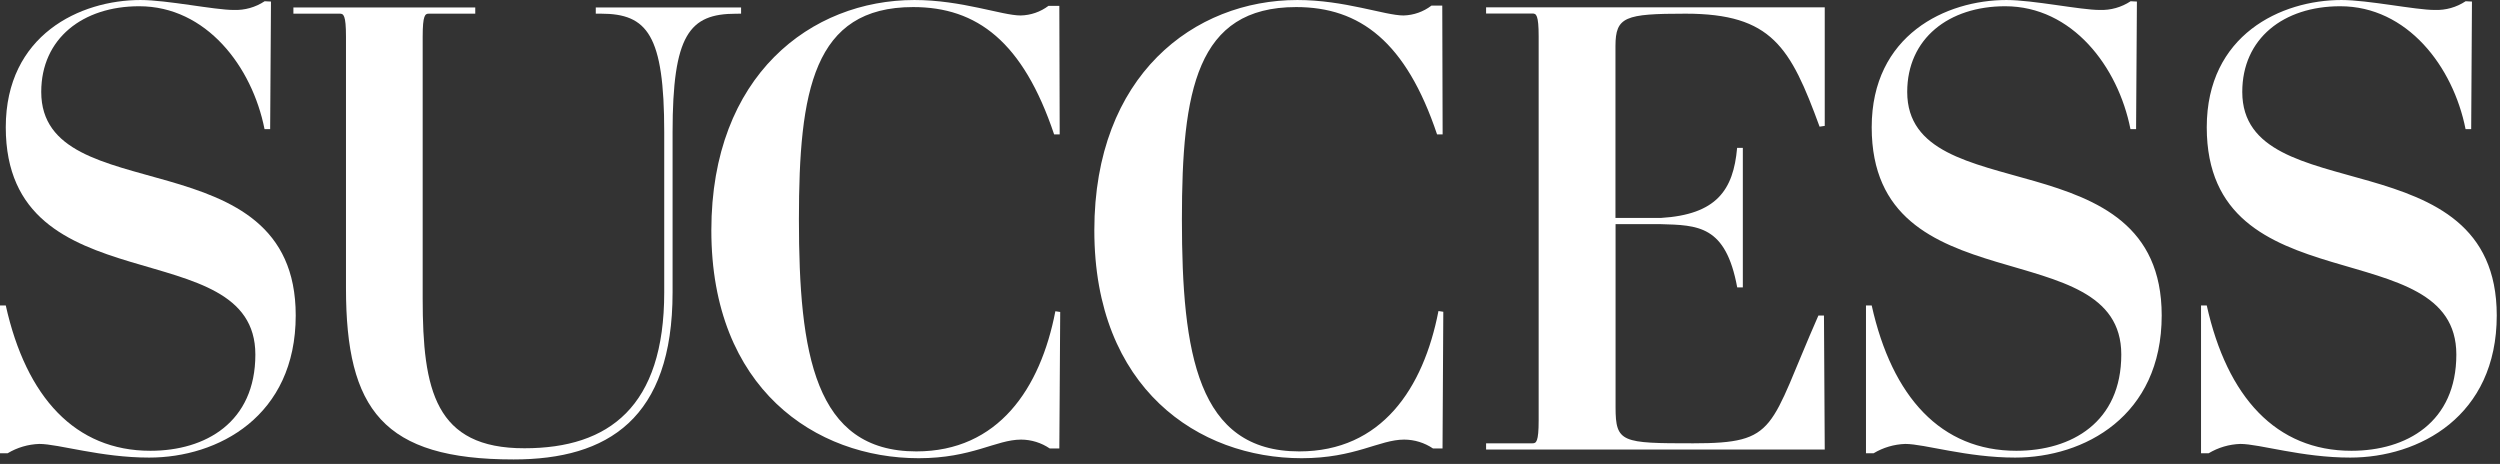
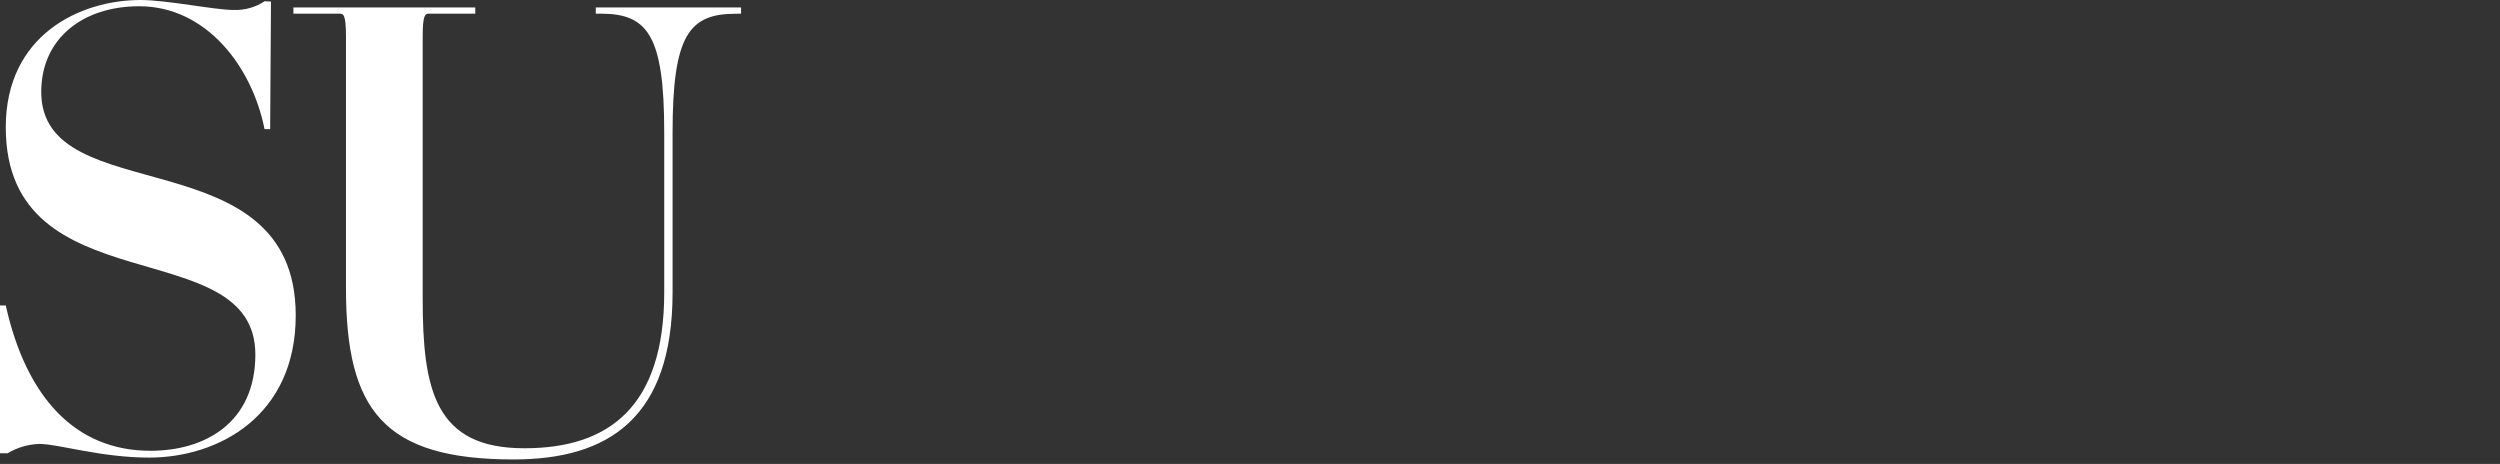
<svg xmlns="http://www.w3.org/2000/svg" width="485" height="90" viewBox="0 0 485 90" fill="none">
  <rect x="0" y="0" width="485" height="90" fill="#333333" stroke="none" />
  <path d="M8 17.832C8 7.472 16.05 1.212 27 1.212C40 1.212 48.91 12.892 51.32 25.052H52.41L52.57 0.302L51.34 0.242C49.566 1.419 47.467 2.01 45.34 1.932C41.59 1.932 32.43 0.002 27.26 0.002C15.57 0.002 1.12 6.752 1.12 24.692C1.12 59.622 49.54 44.692 49.54 68.782C49.54 81.912 39.9 87.452 29.18 87.452C14.61 87.452 5.09 77.092 1.12 59.262H0V87.932H1.48C3.34 86.817 5.453 86.195 7.62 86.122C11.36 86.122 19.55 88.772 28.94 88.772C42.31 88.772 57.37 80.772 57.37 61.192C57.37 26.262 8 41.072 8 17.832ZM143.77 2.652V1.452H115.58V2.652H116.58C125.58 2.652 128.86 6.752 128.86 25.652V56.732C128.86 78.892 118.14 86.962 101.76 86.962C84.39 87.002 82 75.642 82 57.942V7.112C82 2.892 82.48 2.652 83.2 2.652H92.2V1.452H56.92V2.652H65.92C66.64 2.652 67.12 2.892 67.12 7.112V55.892C67.12 79.502 74.35 89.132 99.64 89.132C117.95 89.132 130.48 81.182 130.48 56.732V25.662C130.48 6.752 133.73 2.662 142.76 2.662L143.77 2.652Z" fill="white" />
-   <path d="M177.76 87.572C158 87.572 154.99 68.572 154.99 42.572C154.99 17.642 157.76 1.372 177.15 1.372C189.56 1.372 198.47 8.122 204.5 26.072H205.58L205.51 1.132H203.41C201.849 2.31 199.955 2.964 198 3.002C194.39 3.002 186.56 0.002 177.4 0.002C157.4 0.002 138 14.572 138 44.692C138 75.402 158.23 88.892 178.23 88.892C188.59 88.892 193.23 85.282 198.1 85.282C200.079 85.293 202.011 85.892 203.65 87.002H205.51L205.68 60.522L204.74 60.382C201.85 75.402 193.65 87.572 177.76 87.572ZM252.05 87.572C232.3 87.572 229.29 68.572 229.29 42.572C229.29 17.642 232.06 1.372 251.45 1.372C263.85 1.372 272.77 8.122 278.79 26.072H279.87L279.8 1.082H277.71C276.152 2.278 274.254 2.951 272.29 3.002C268.67 3.002 260.84 0.002 251.69 0.002C231.69 0.002 212.3 14.572 212.3 44.692C212.3 75.402 232.54 88.892 252.53 88.892C262.89 88.892 267.59 85.282 272.41 85.282C274.403 85.288 276.348 85.887 278 87.002H279.85L280 60.482L279.06 60.342C276.14 75.402 268 87.572 252.05 87.572ZM327 2.652C343.74 2.652 347.35 9.152 353 24.572L354 24.422V1.422H288.3V2.622H297.3C298.02 2.622 298.5 2.862 298.5 7.082V81.542C298.5 85.762 298.02 86.002 297.3 86.002H288.3V87.212H354L353.85 61.212H352.77C343.07 83.232 345 86.002 328.47 86.002C314.62 86.002 313.42 85.882 313.42 79.002V43.482H322.09C329.44 43.692 334.79 43.692 337.02 55.752H338.11V28.692H337C336.28 36.882 333 41.632 322.19 42.282H313.4V8.912C313.42 3.252 315.22 2.652 327 2.652ZM370 17.832C370 7.472 378.07 1.212 389 1.212C402 1.212 410.91 12.892 413.31 25.052H414.4L414.56 0.302L413.34 0.242C411.564 1.415 409.467 2.005 407.34 1.932C403.58 1.932 394.43 0.002 389.25 0.002C377.56 0.002 363.11 6.752 363.11 24.692C363.11 59.622 411.53 44.692 411.53 68.782C411.53 81.912 401.89 87.452 391.17 87.452C376.6 87.452 367.08 77.092 363.11 59.262H362V87.932H363.48C365.34 86.818 367.453 86.195 369.62 86.122C373.36 86.122 381.55 88.772 390.94 88.772C404.31 88.772 419.37 80.772 419.37 61.192C419.36 26.262 370 41.072 370 17.832ZM435 17.832C435 7.472 443 1.212 454 1.212C467 1.212 475.91 12.892 478.32 25.052H479.41L479.56 0.302L478.33 0.242C476.556 1.418 474.457 2.009 472.33 1.932C468.58 1.932 459.42 0.002 454.24 0.002C442.56 0.002 428.11 6.752 428.11 24.692C428.11 59.622 476.53 44.692 476.53 68.782C476.53 81.912 466.89 87.452 456.17 87.452C441.6 87.452 432.08 77.092 428.11 59.262H427V87.932H428.48C430.34 86.817 432.453 86.194 434.62 86.122C438.36 86.122 446.55 88.772 455.94 88.772C469.31 88.772 484.37 80.772 484.37 61.192C484.36 26.262 435 41.072 435 17.832Z" fill="white" />
</svg>